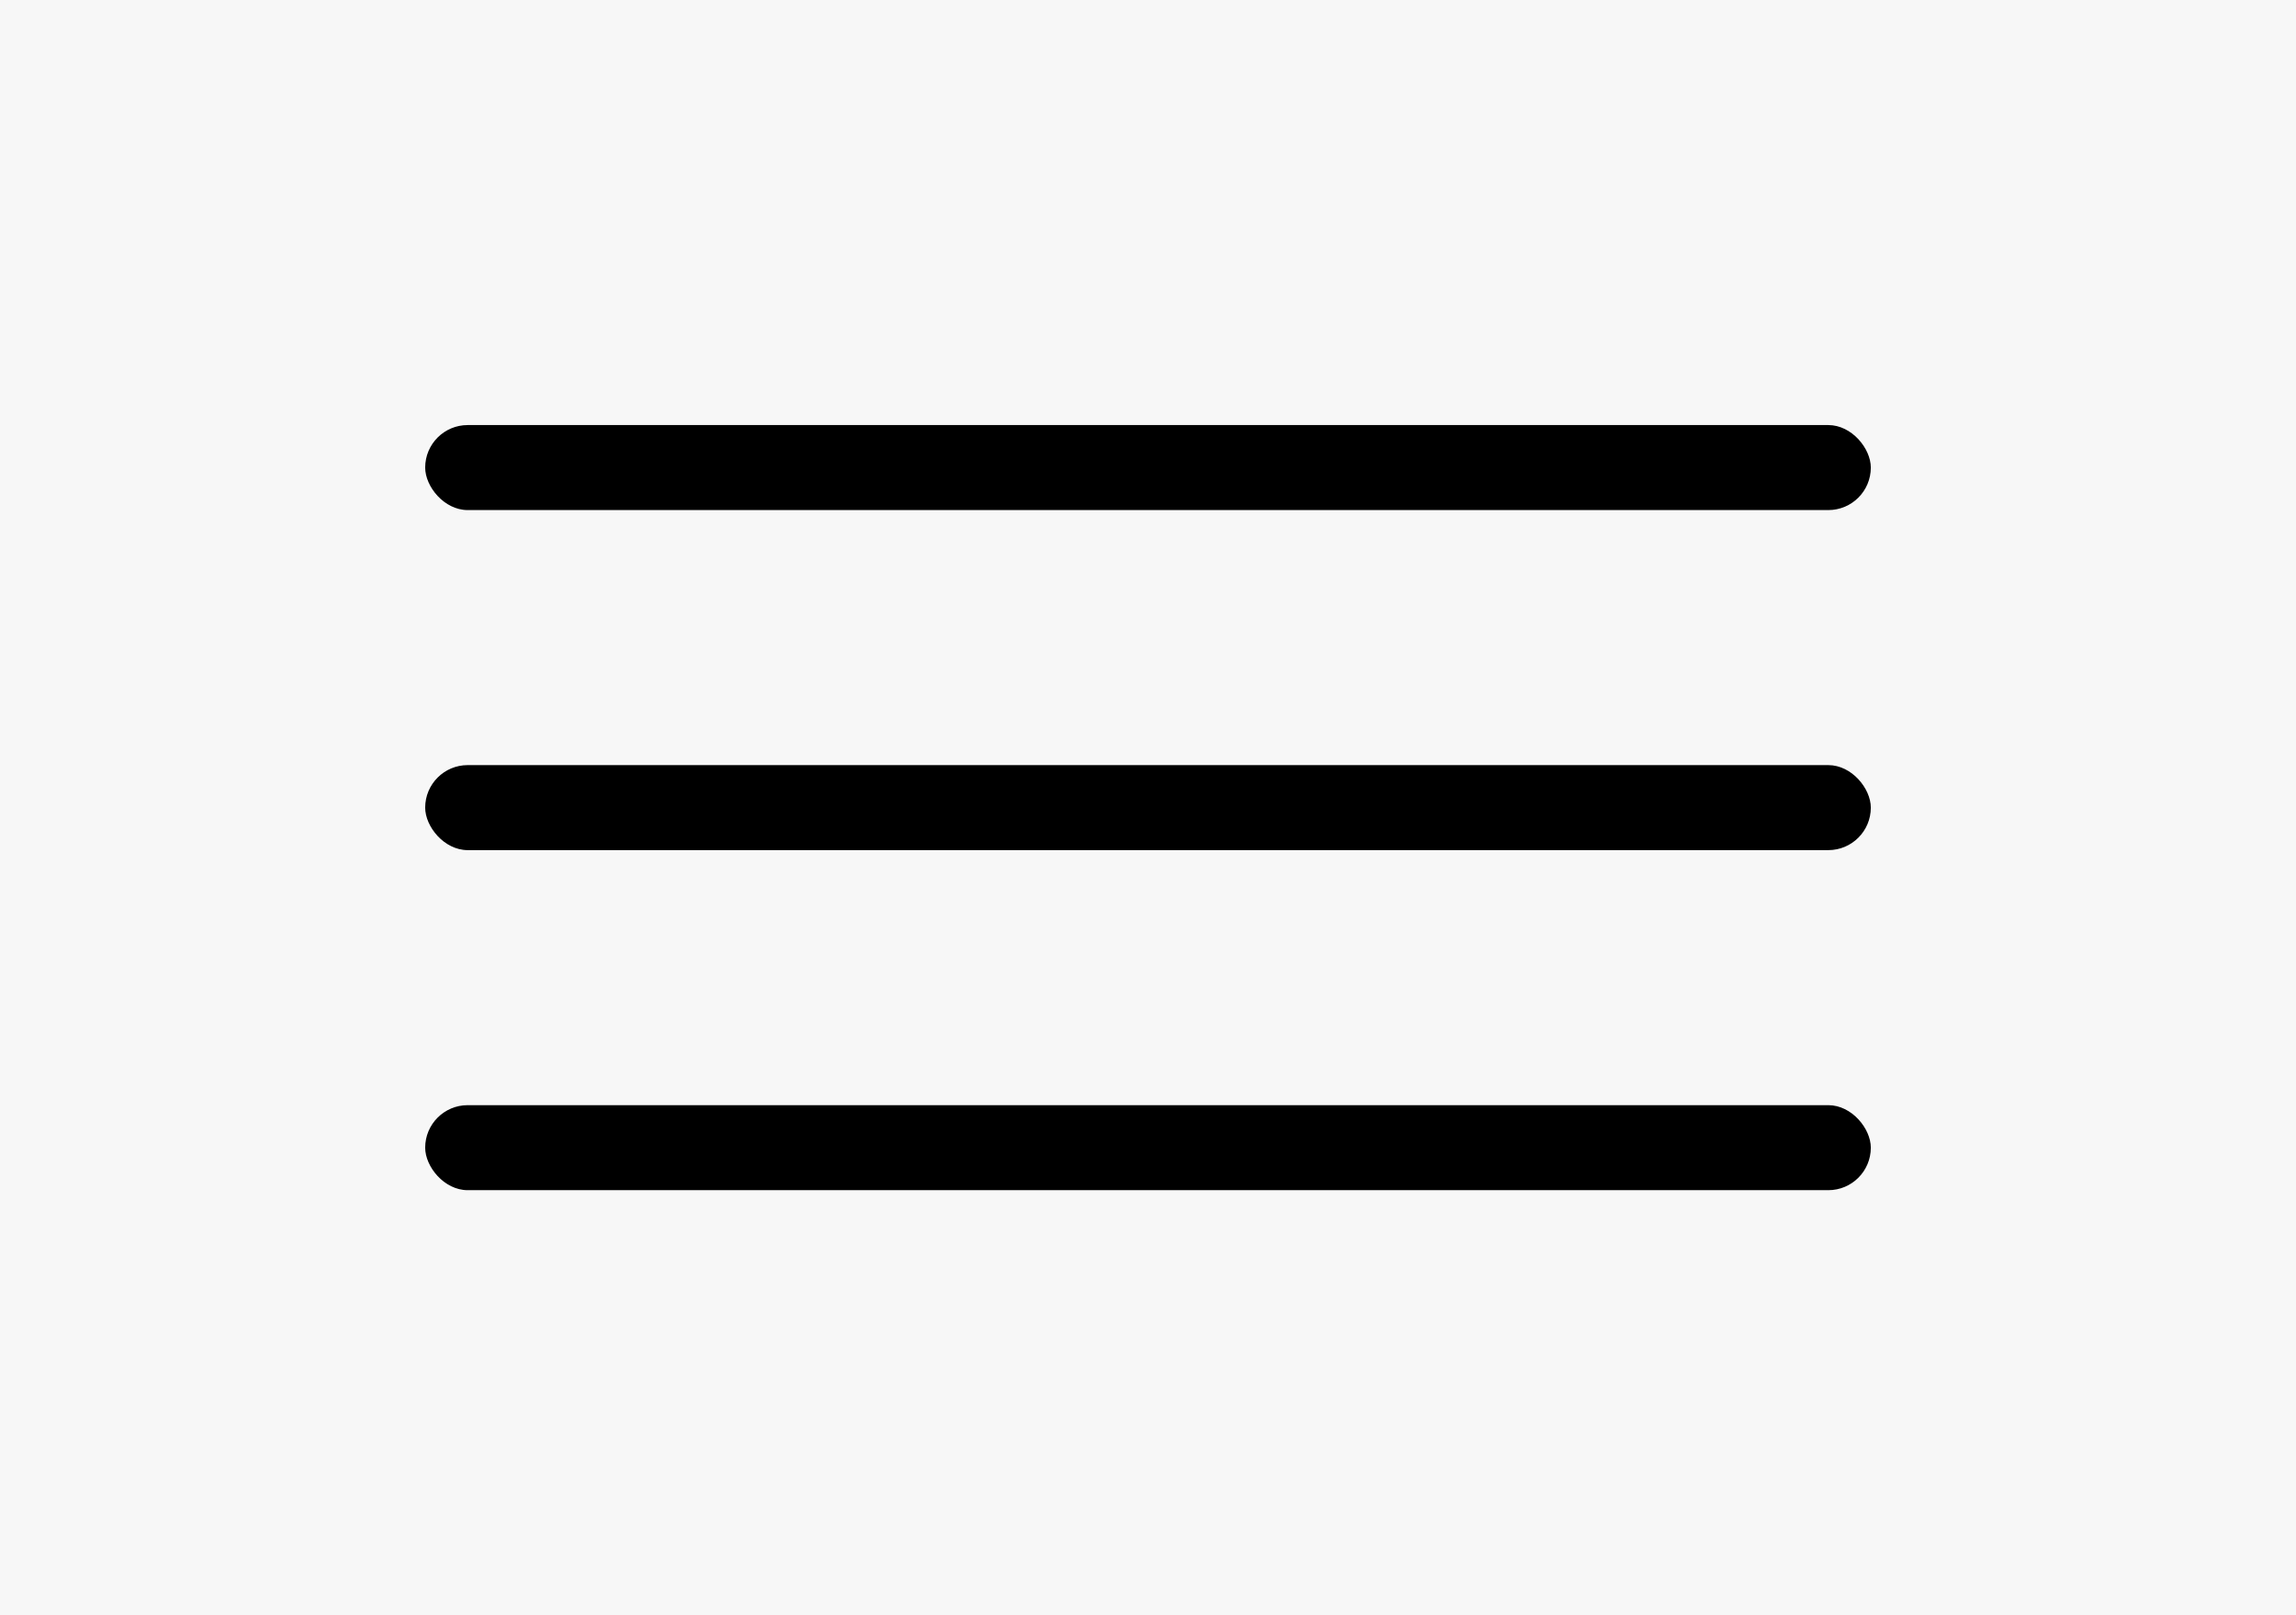
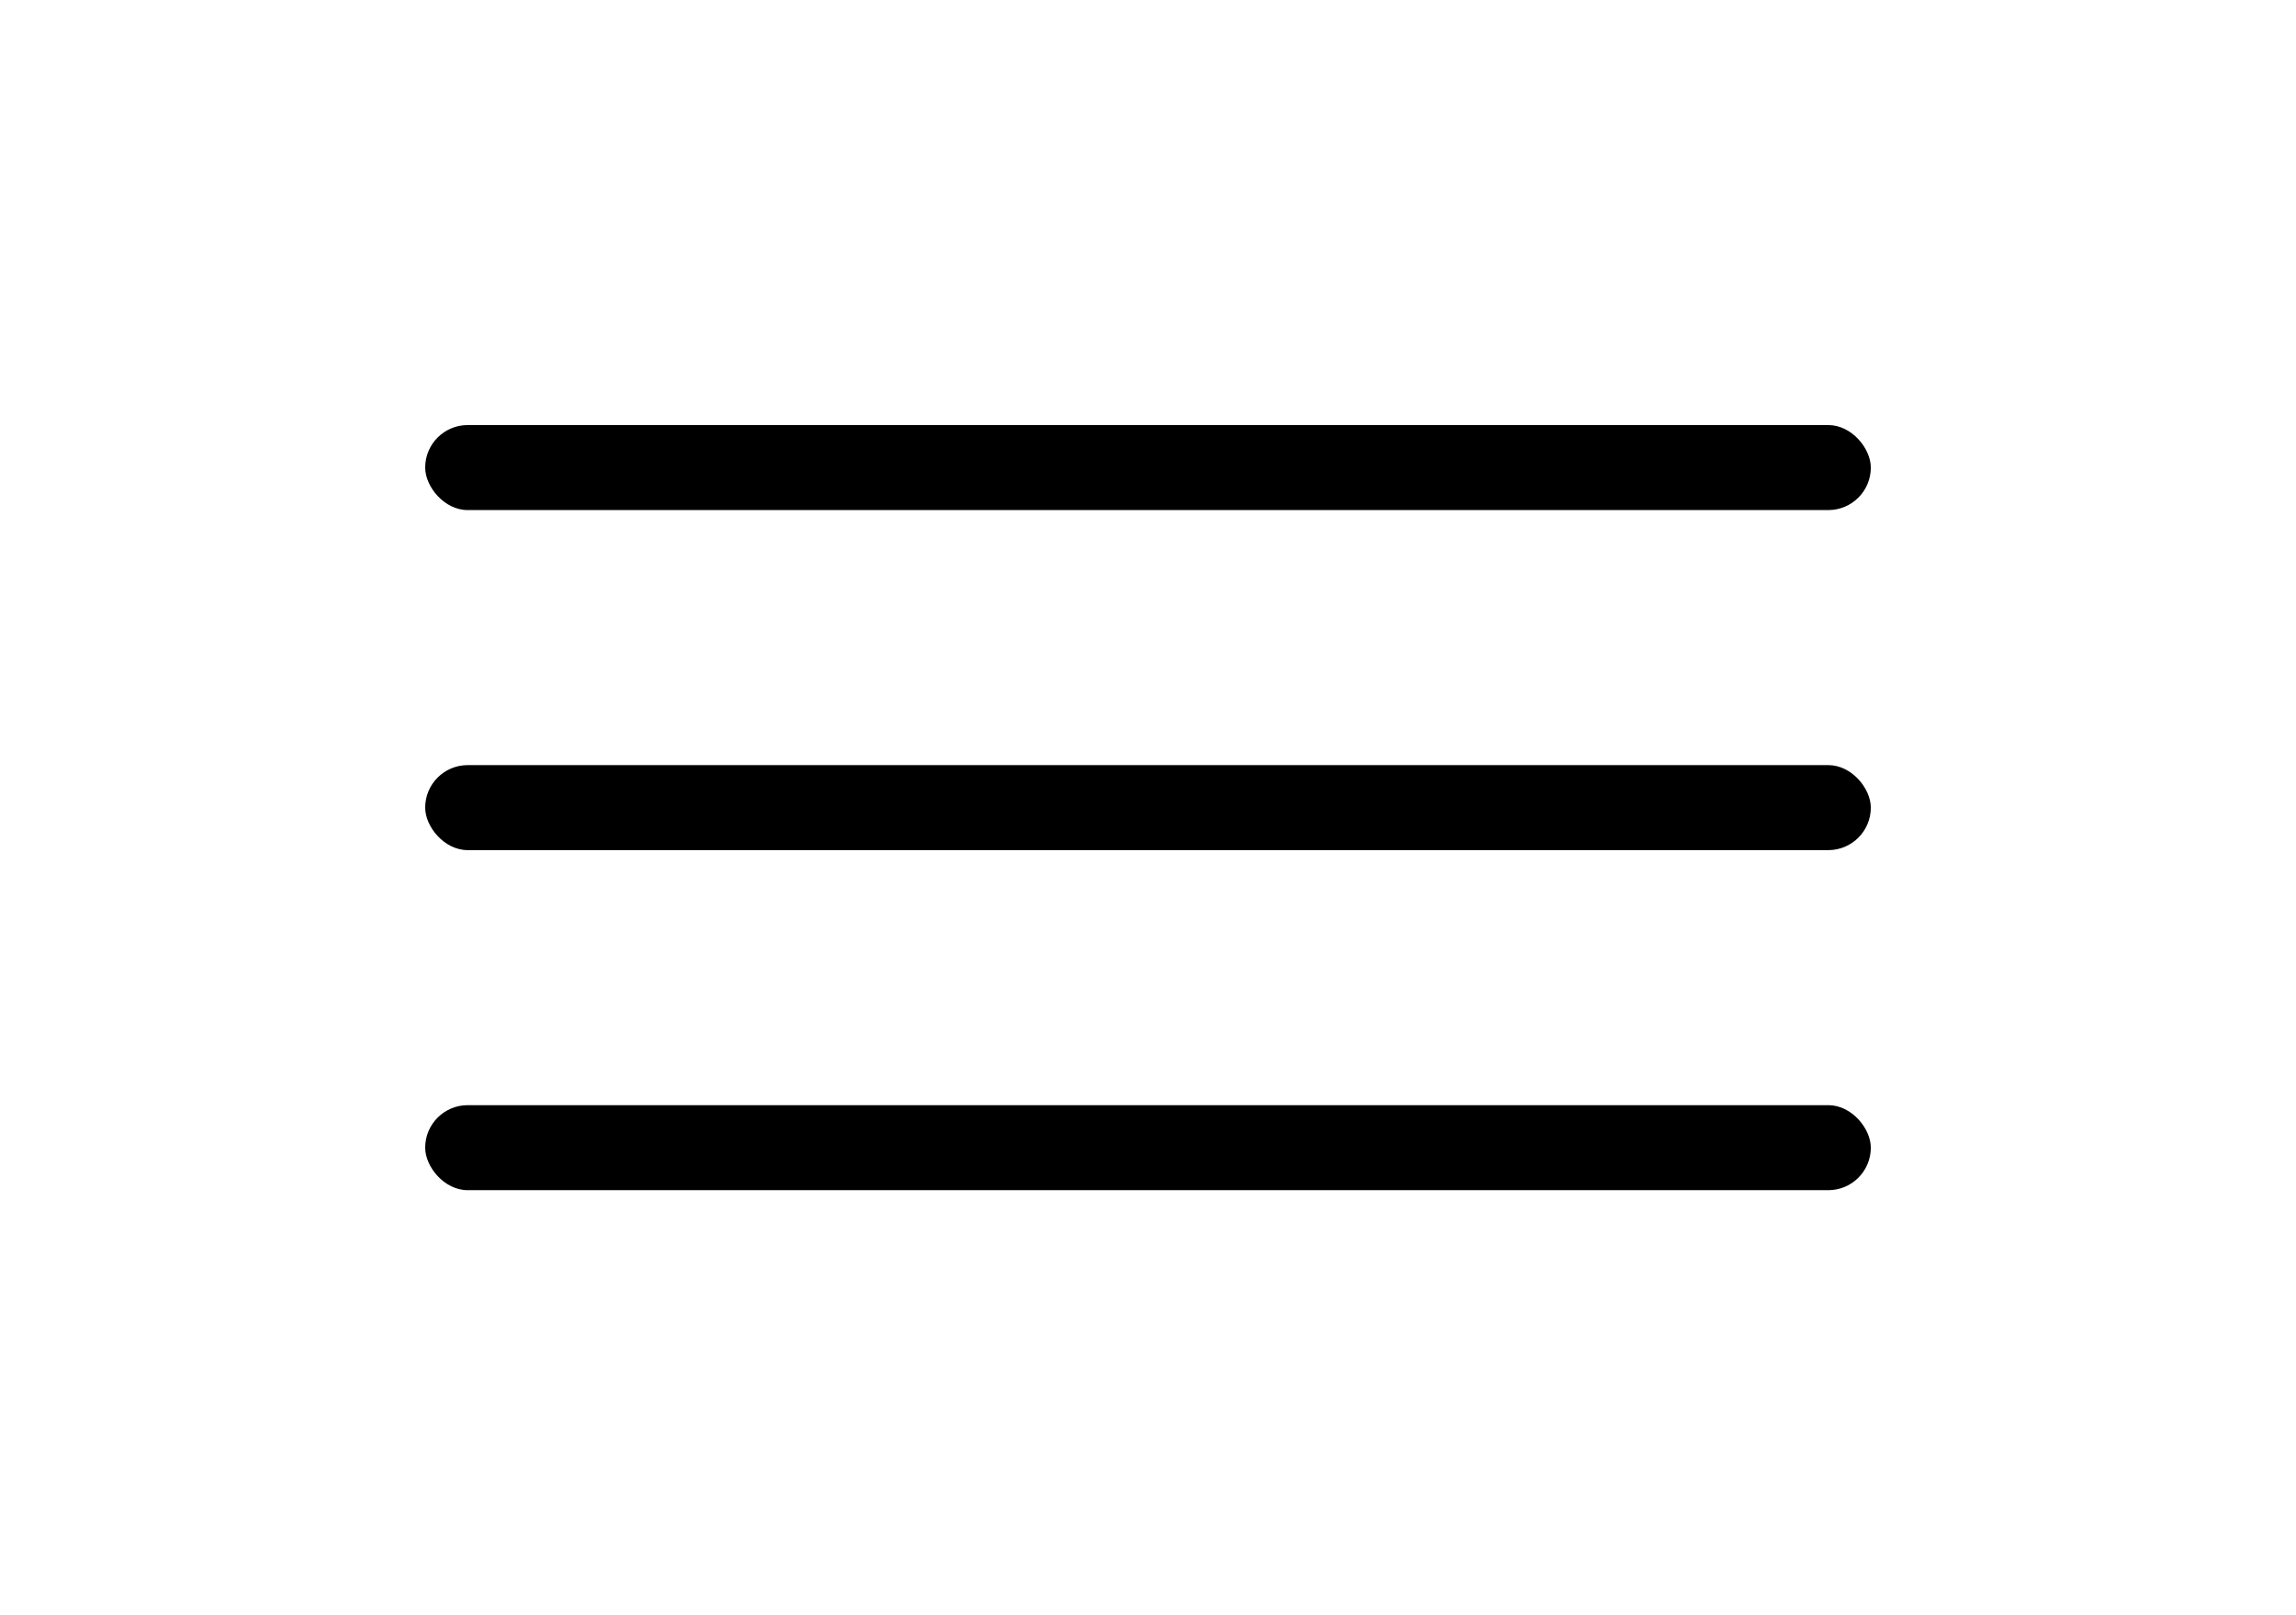
<svg xmlns="http://www.w3.org/2000/svg" width="54" height="38" viewBox="0 0 54 38" fill="none">
-   <rect width="54" height="38" fill="#F7F7F7" />
  <rect x="10" y="10" width="34" height="2" rx="1" fill="black" />
  <rect x="10" y="18" width="34" height="2" rx="1" fill="black" />
  <rect x="10" y="26" width="34" height="2" rx="1" fill="black" />
</svg>